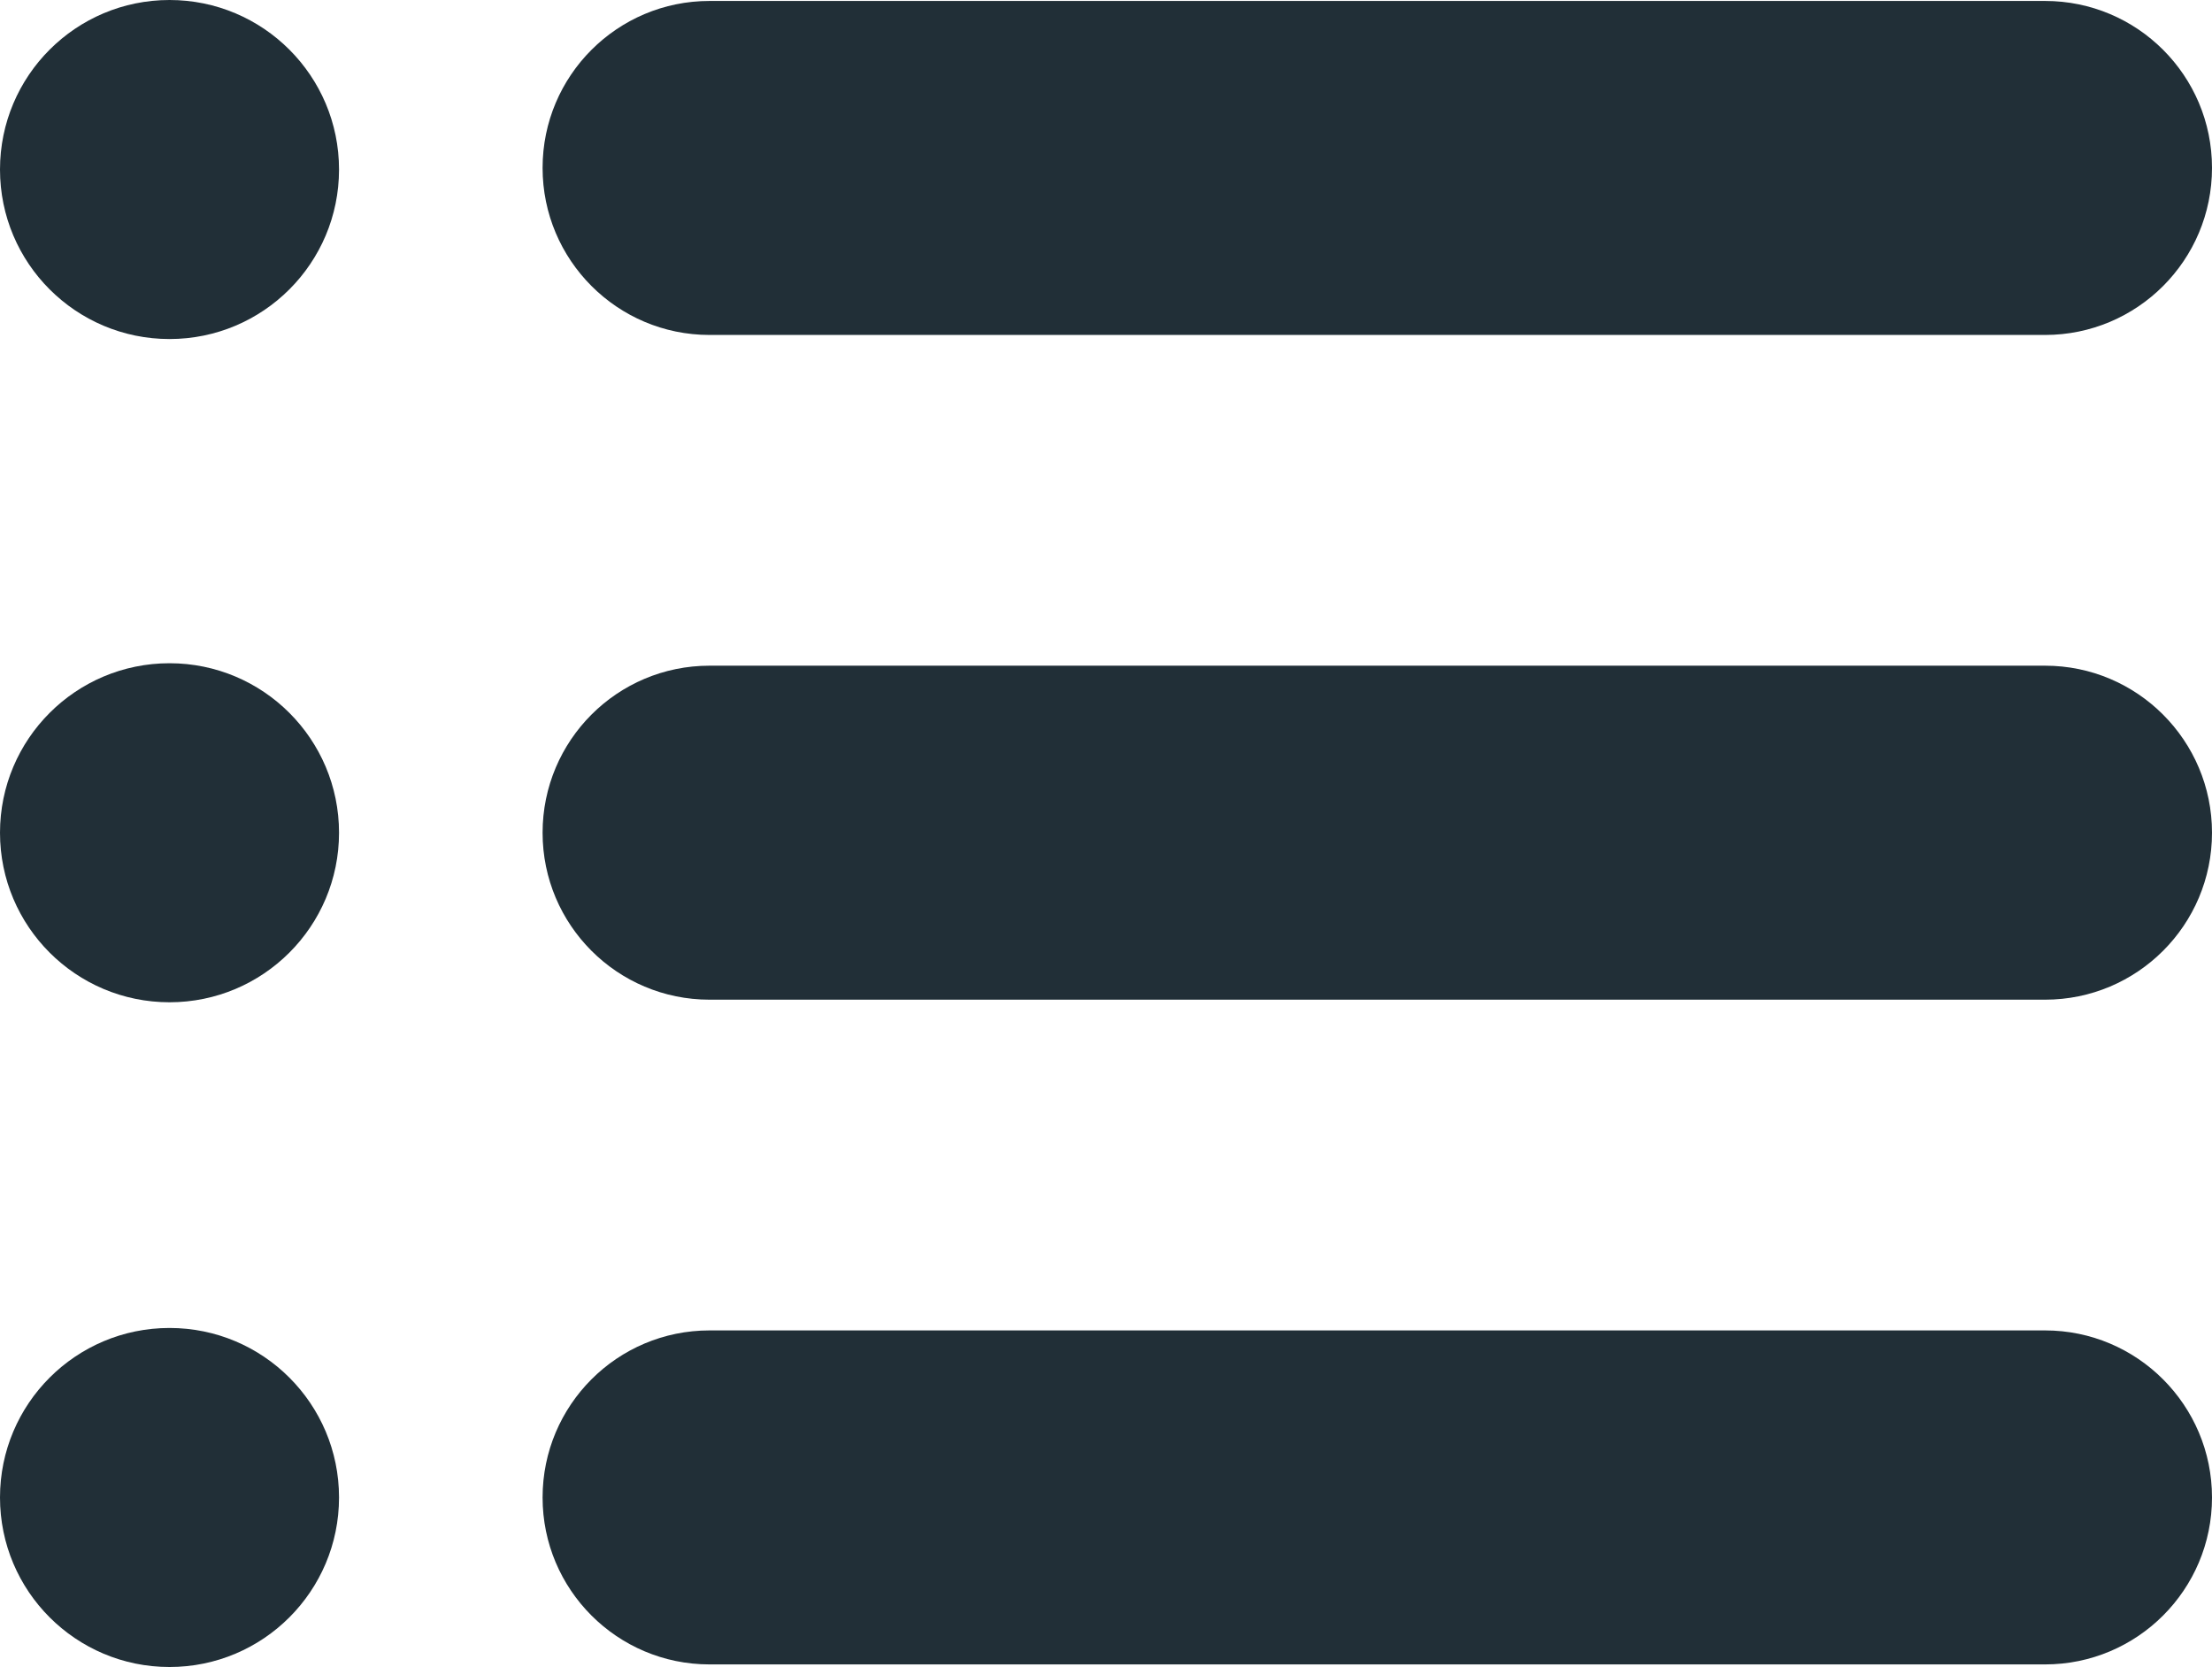
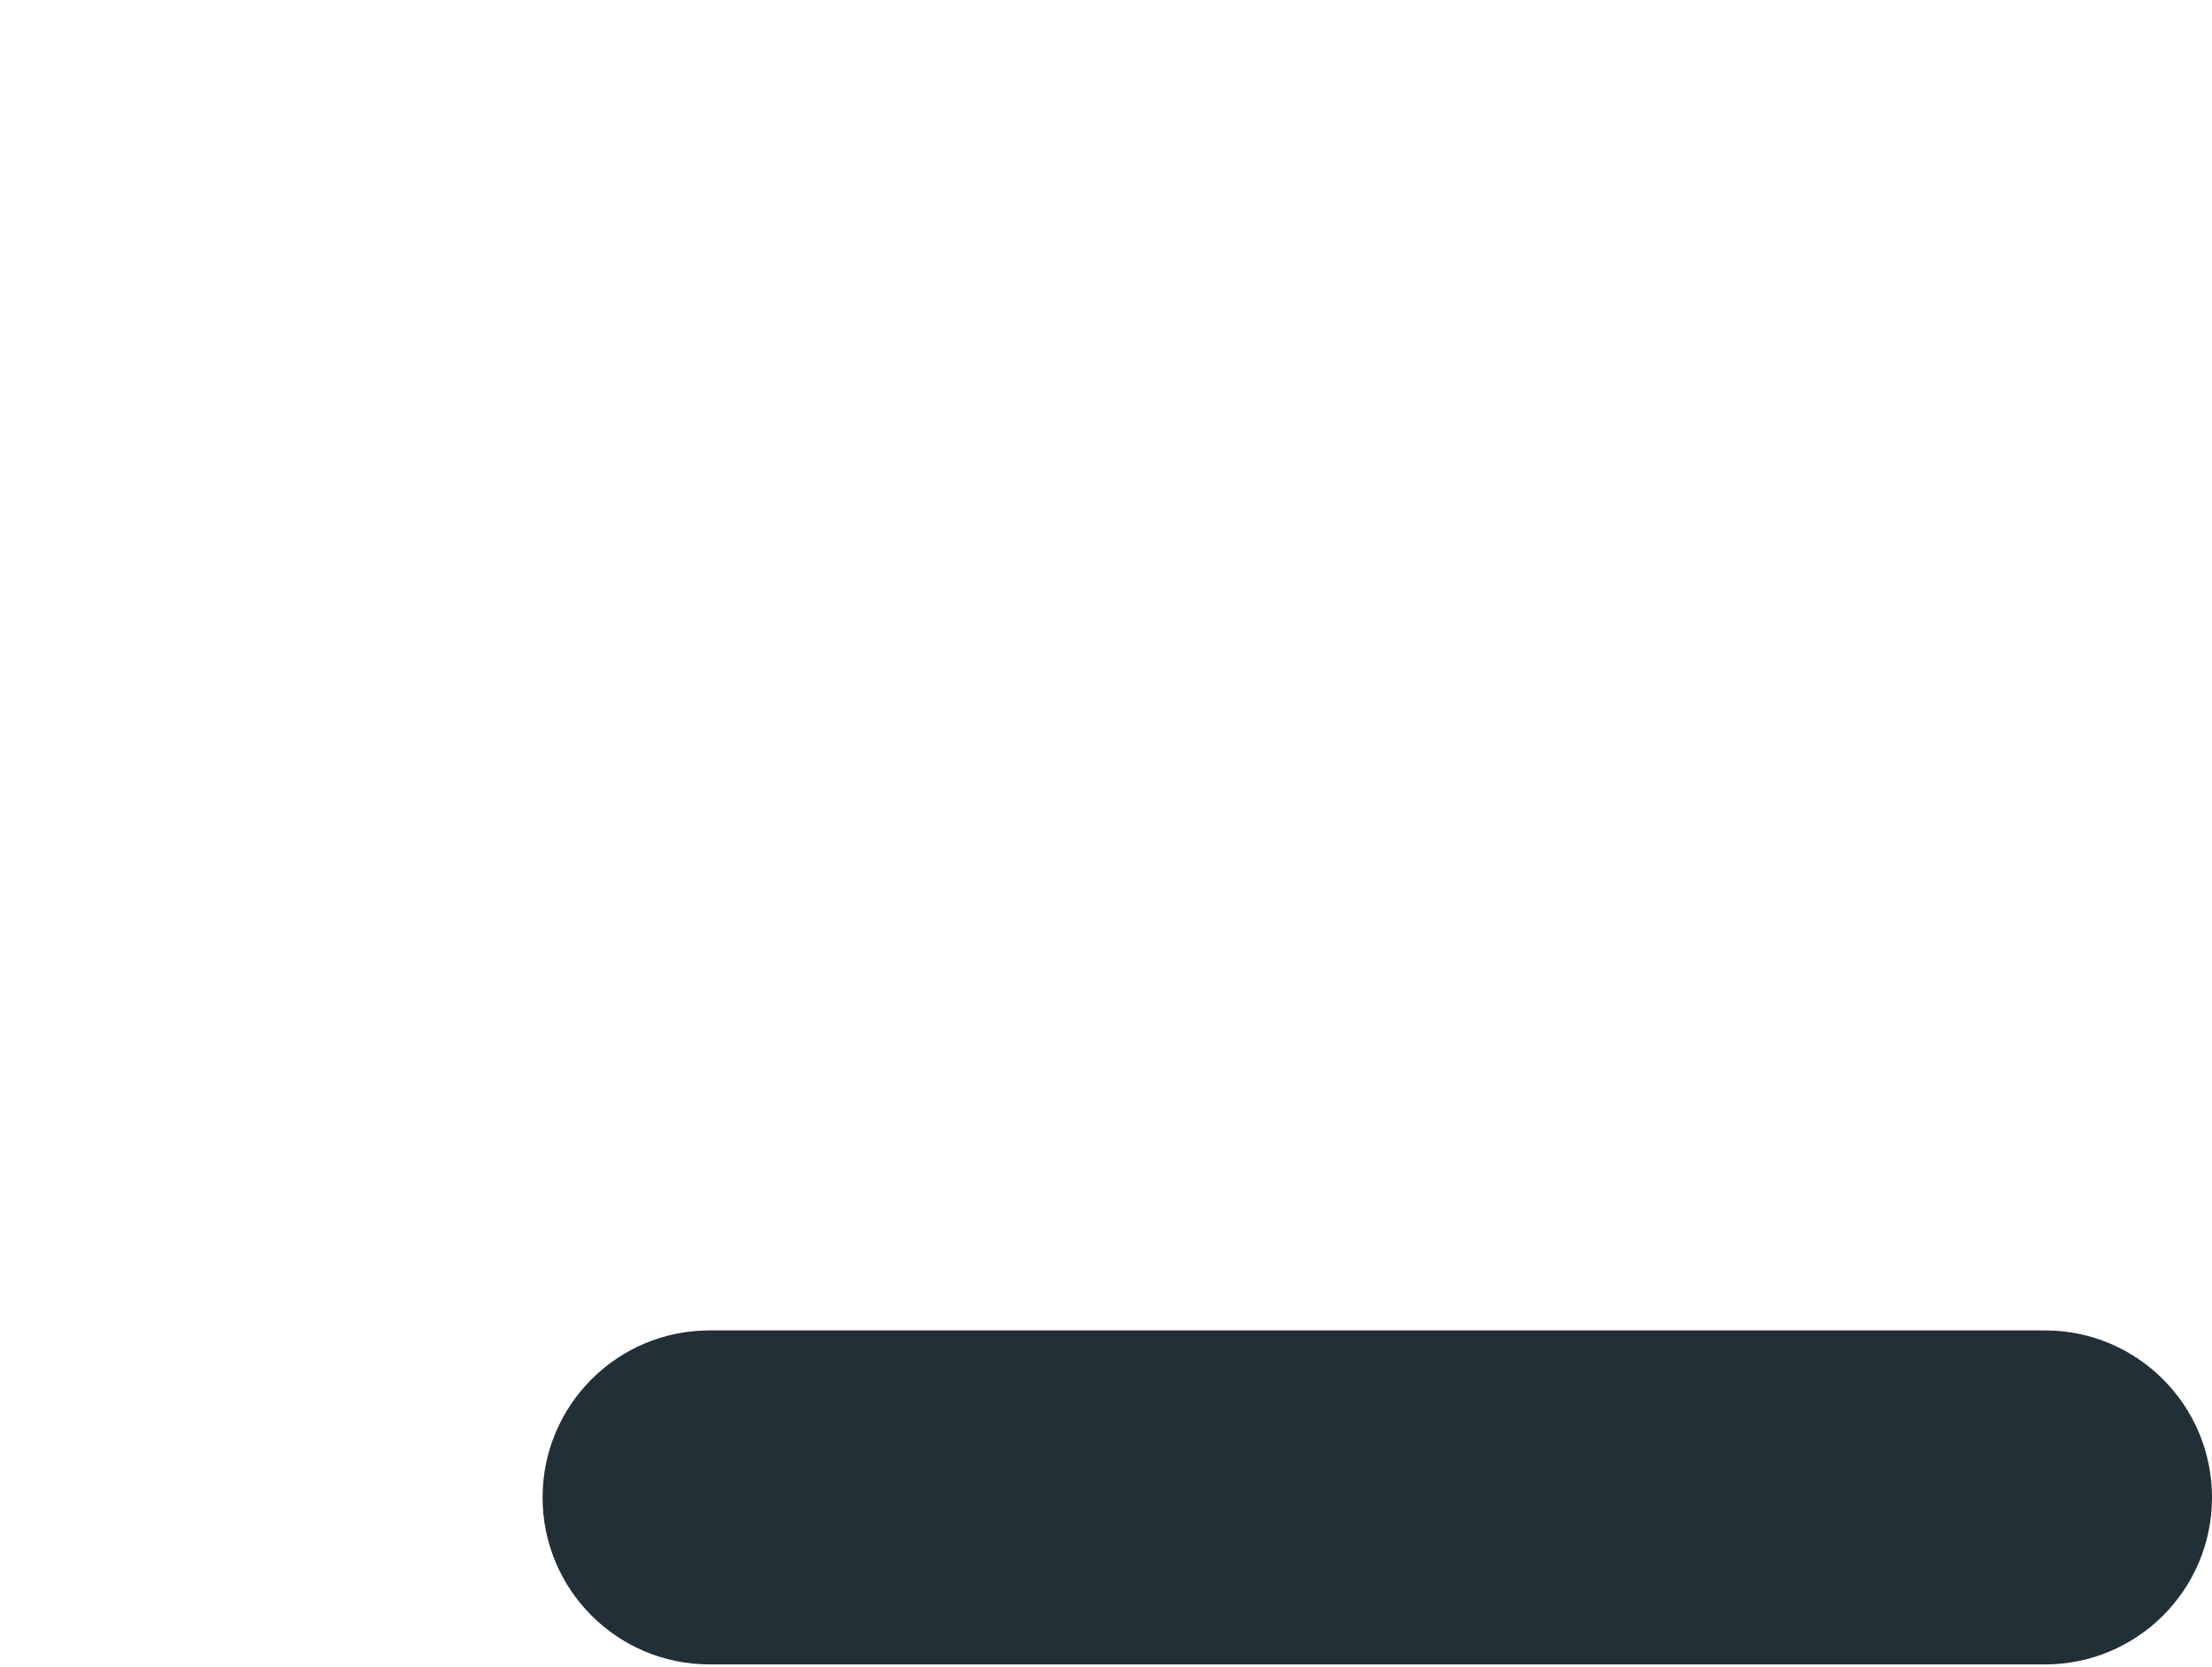
<svg xmlns="http://www.w3.org/2000/svg" width="16.246" height="12.243" viewBox="0 0 16.246 12.243">
  <g>
    <path fill="rgb(33,47,55)" fill-rule="evenodd" d="M15.02 9.771H5.211c-.677 0-1.226.549-1.226 1.227 0 .677.549 1.226 1.226 1.226h9.809c.677 0 1.226-.549 1.226-1.226 0-.677-.549-1.227-1.226-1.227z" />
-     <path fill="rgb(33,47,55)" fill-rule="evenodd" d="M15.02 4.889H5.211c-.677 0-1.226.549-1.226 1.227 0 .677.549 1.226 1.226 1.226h9.809c.677 0 1.226-.549 1.226-1.226S15.697 4.889 15.02 4.889z" />
-     <path fill="rgb(33,47,55)" fill-rule="evenodd" d="M5.211 2.46h9.809c.677 0 1.226-.549 1.226-1.227 0-.678-.549-1.226-1.226-1.226H5.211c-.677 0-1.226.549-1.226 1.226 0 .677.549 1.227 1.226 1.227z" />
-     <ellipse cx="1.245" cy="1.245" fill="rgb(33,47,55)" rx="1.245" ry="1.245" />
-     <ellipse cx="1.245" cy="6.116" fill="rgb(33,47,55)" rx="1.245" ry="1.245" />
-     <ellipse cx="1.245" cy="10.998" fill="rgb(33,47,55)" rx="1.245" ry="1.245" />
  </g>
</svg>